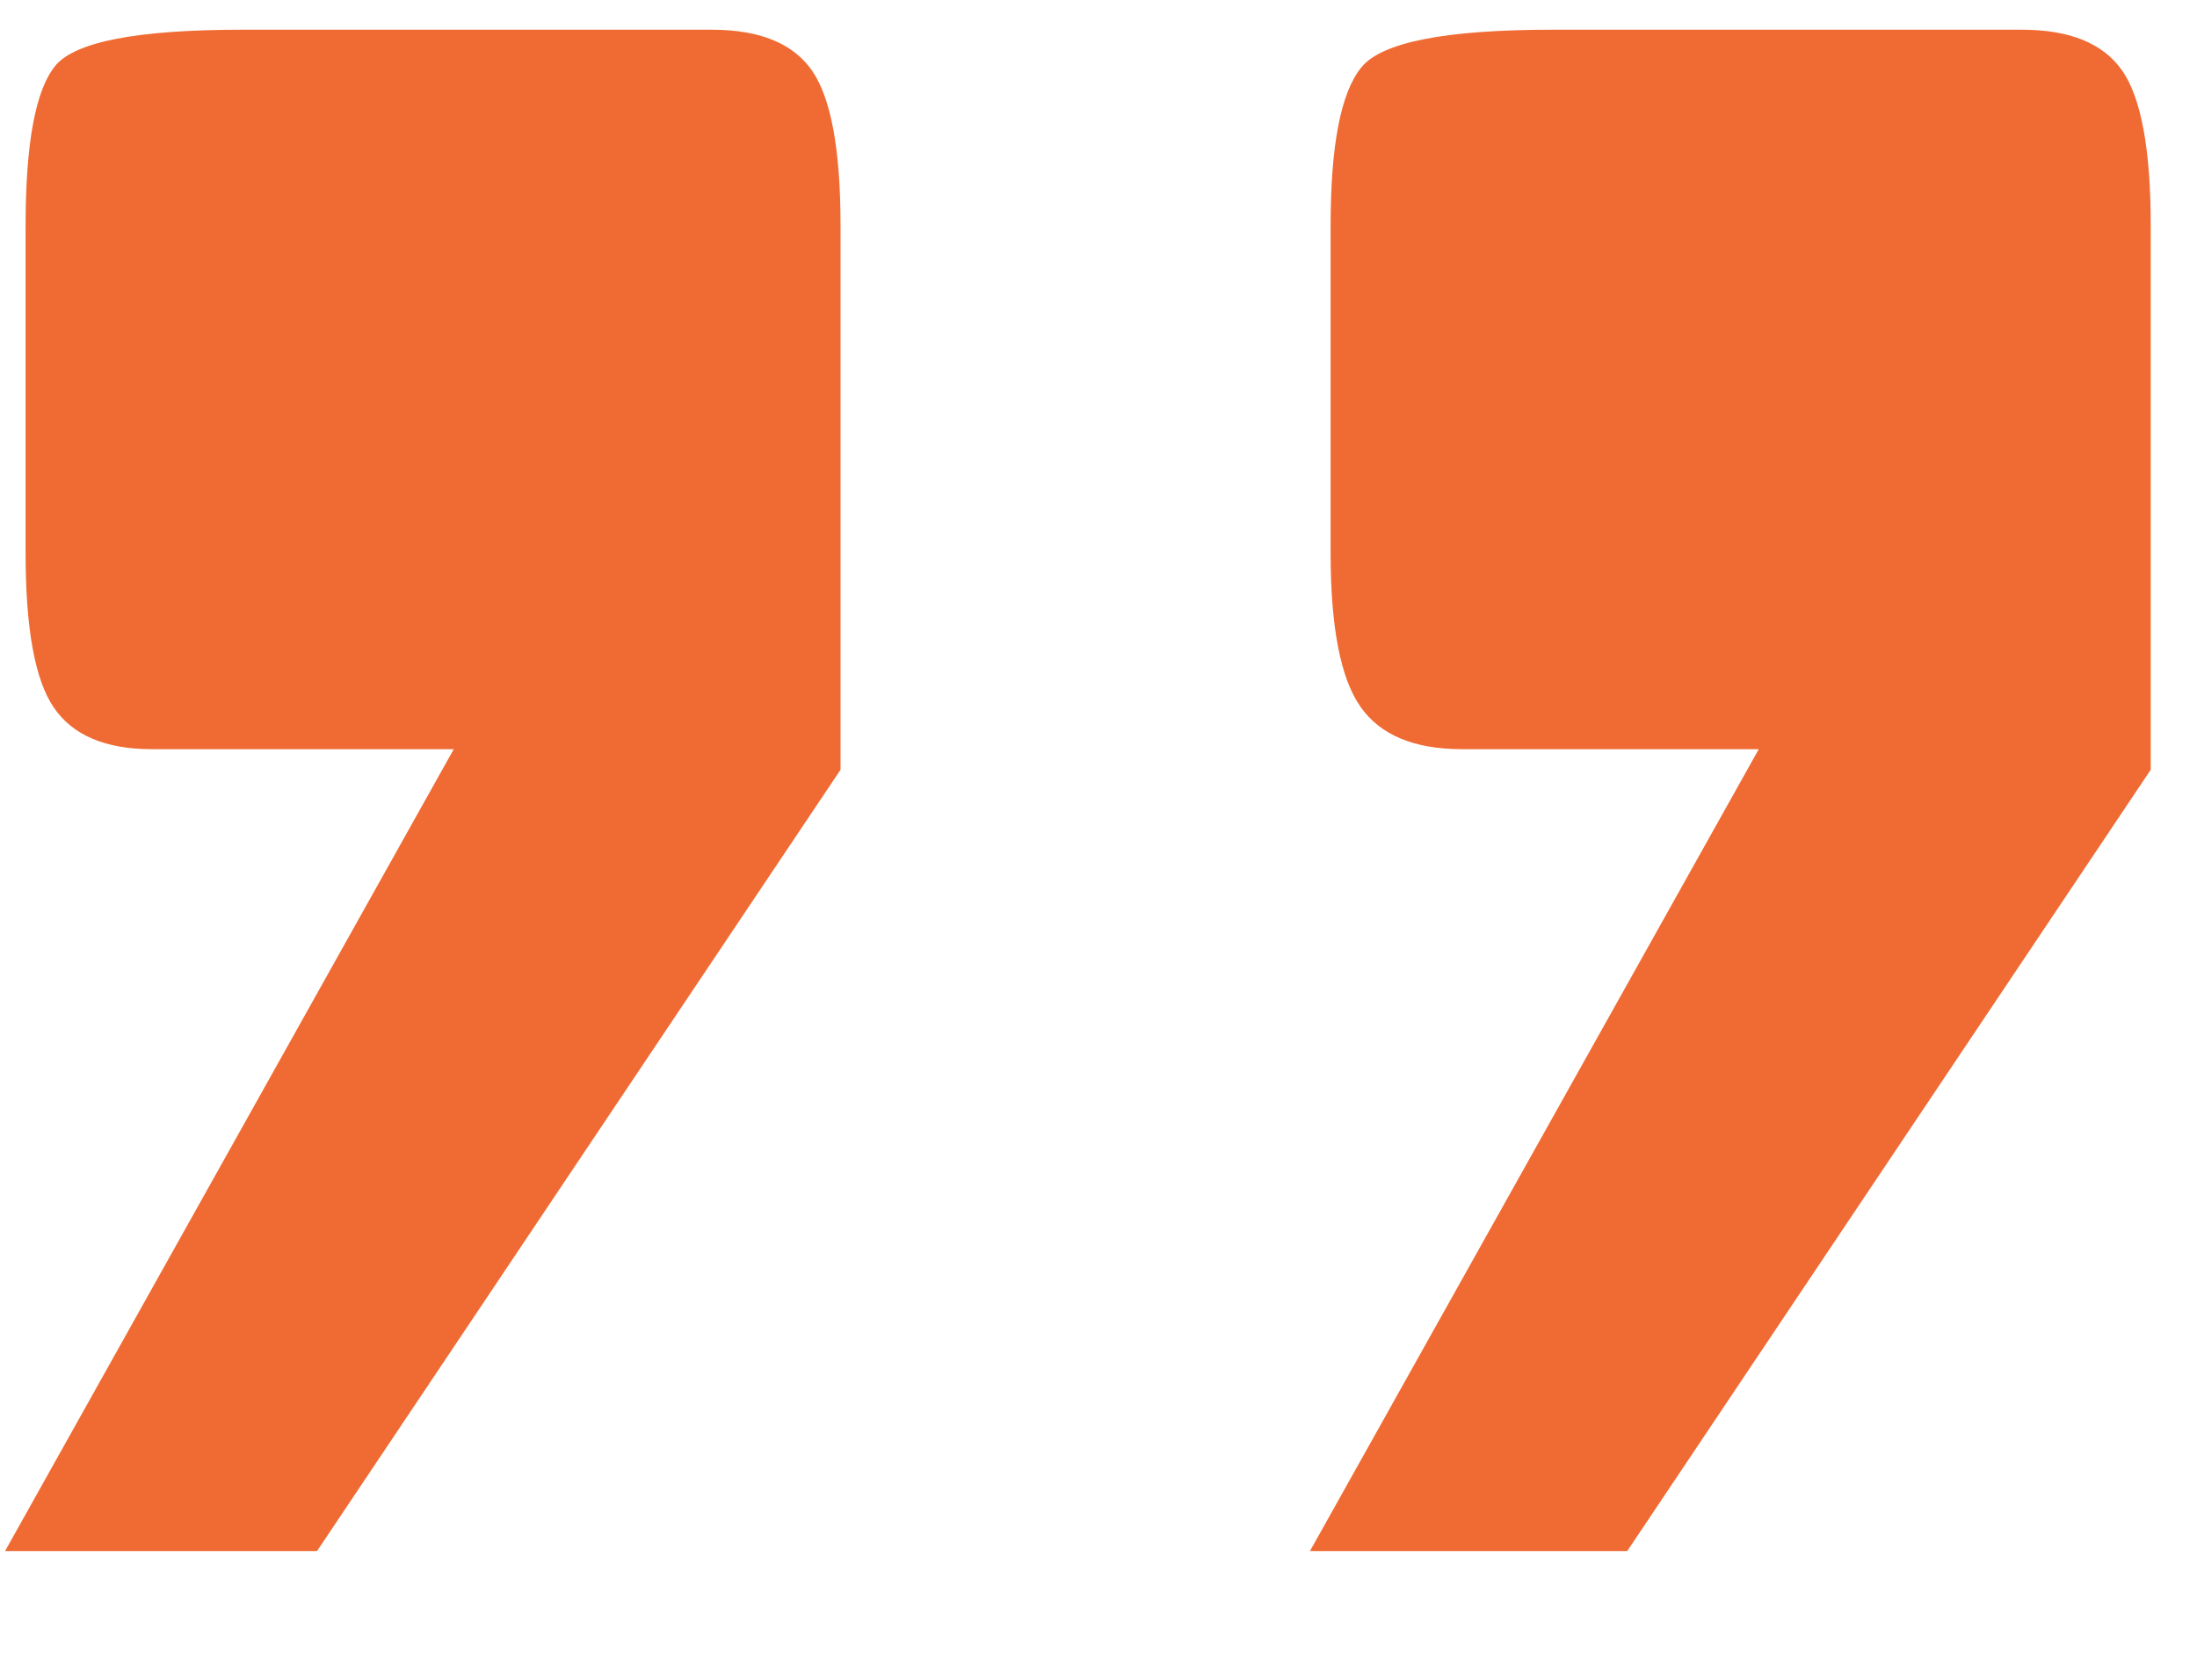
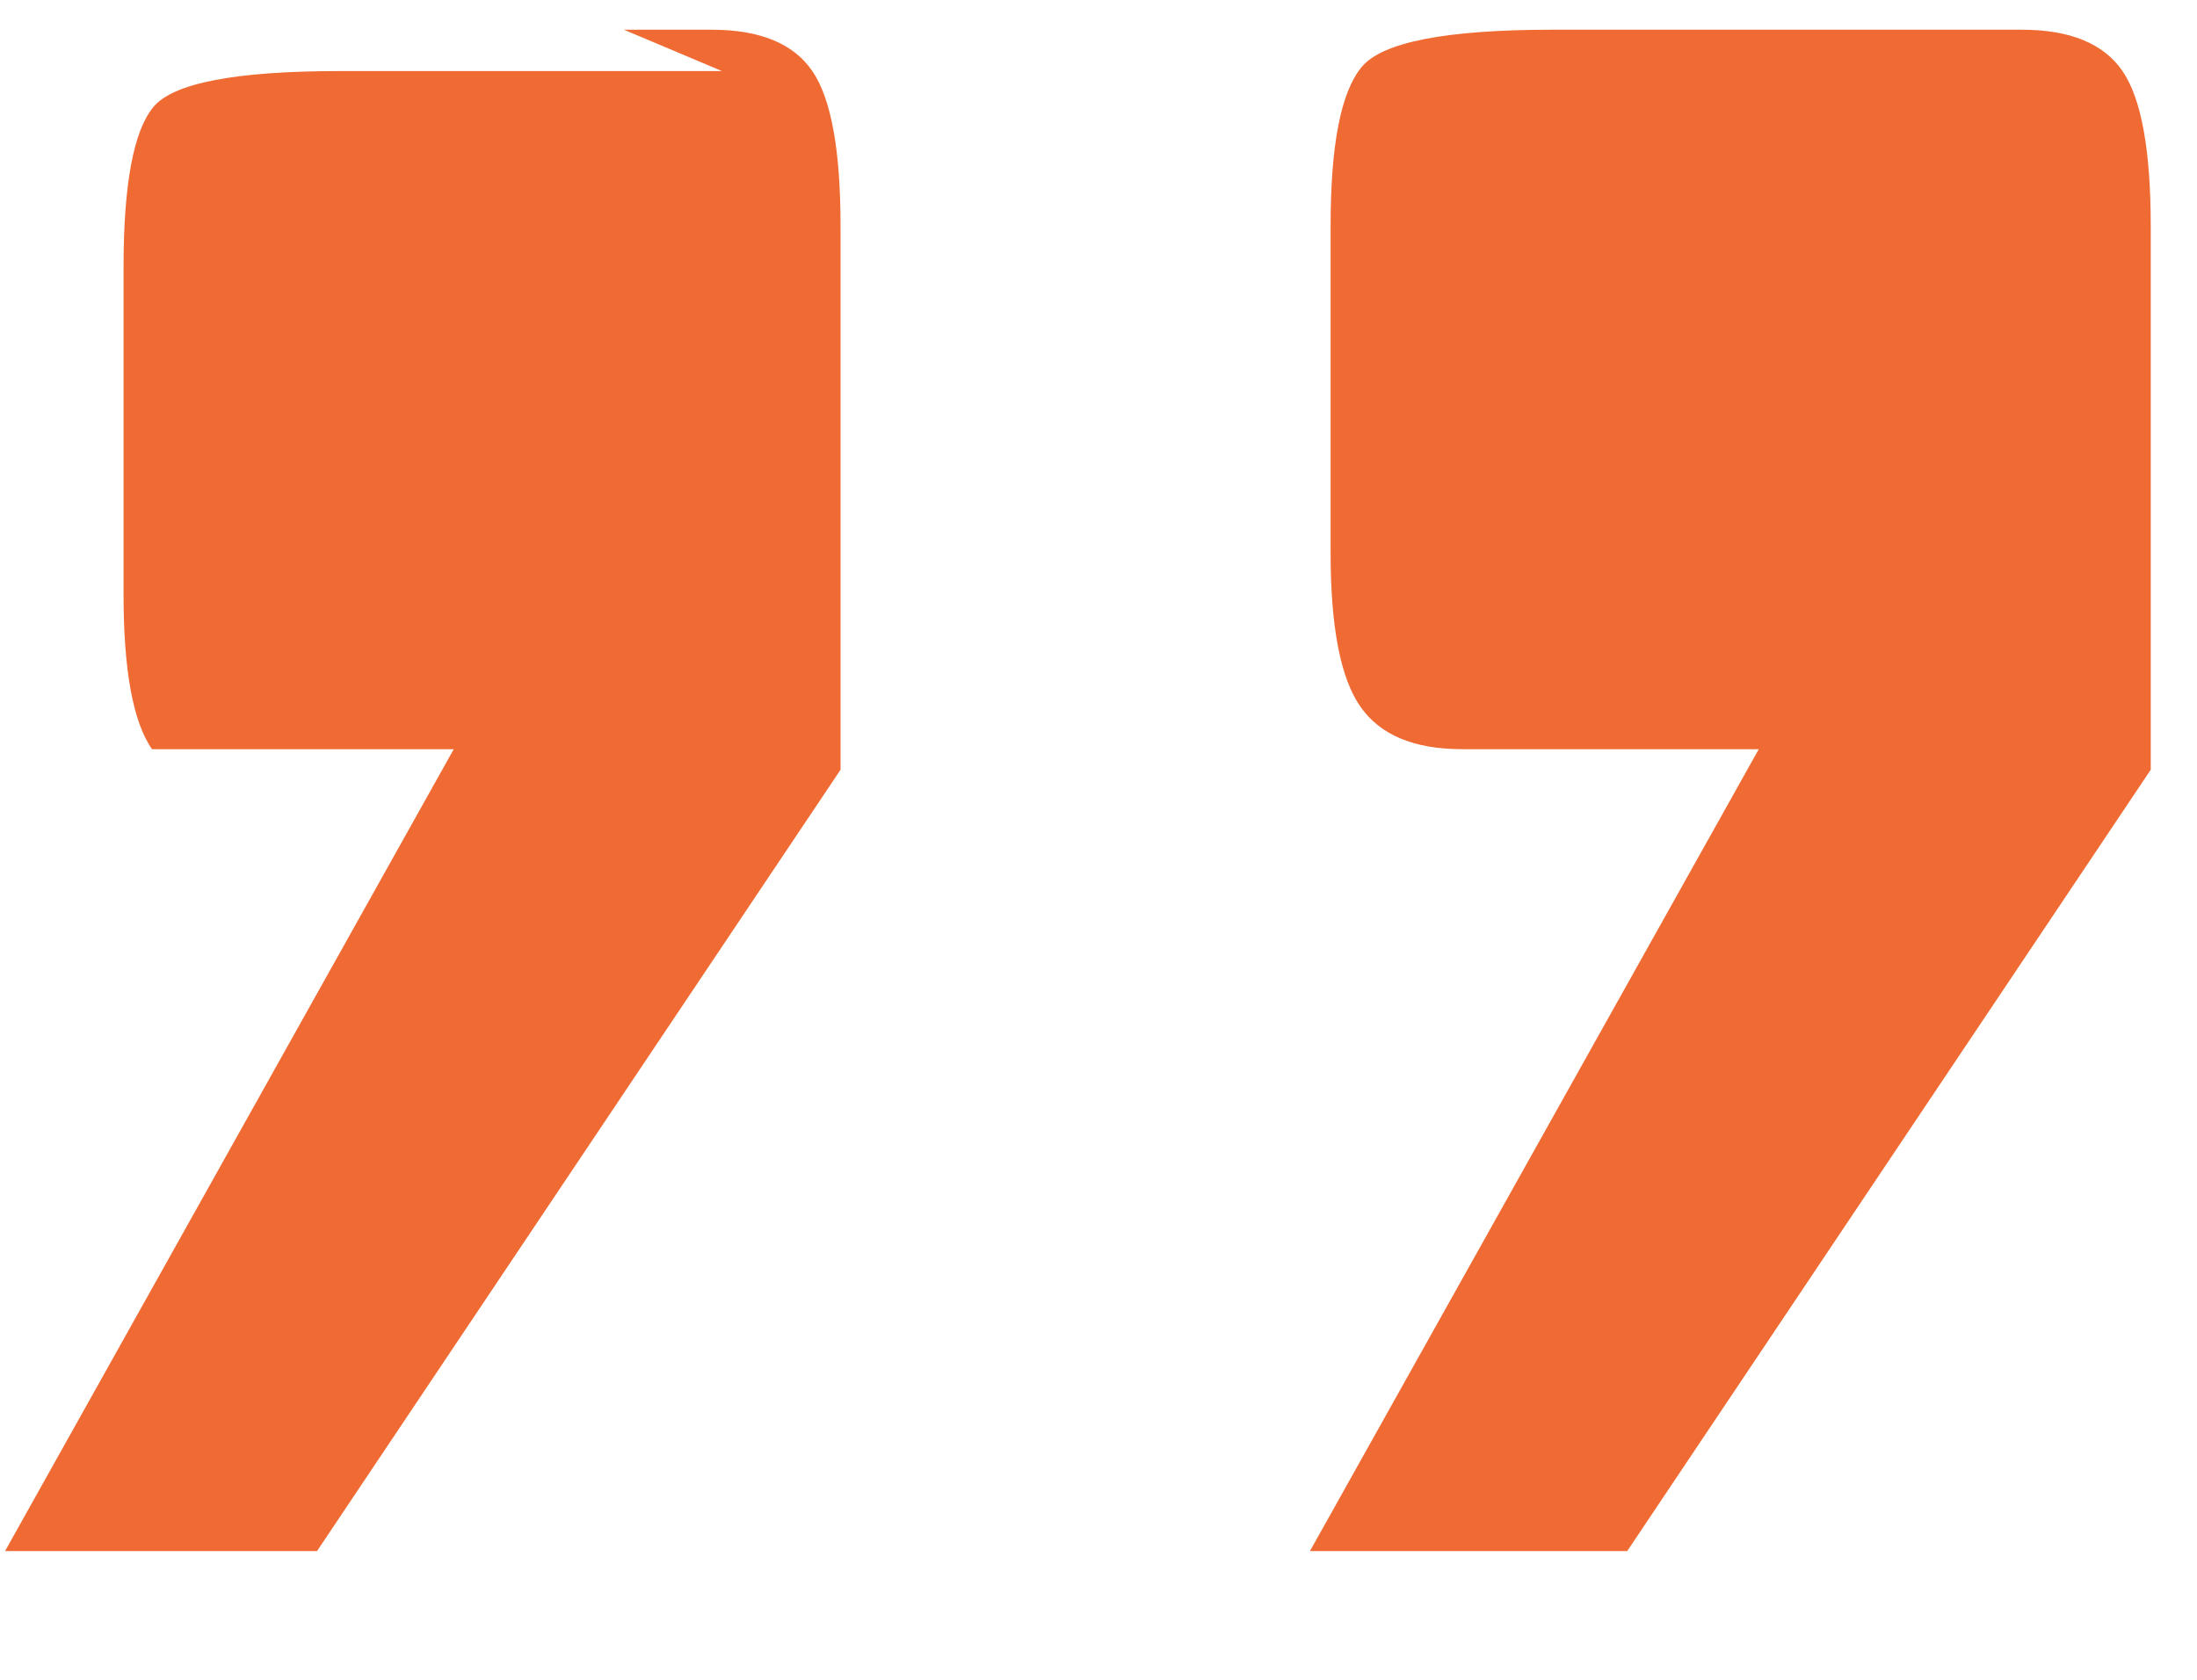
<svg xmlns="http://www.w3.org/2000/svg" width="100%" height="100%" viewBox="0 0 17 13" version="1.1" xml:space="preserve" style="fill-rule:evenodd;clip-rule:evenodd;stroke-linejoin:round;stroke-miterlimit:1.414;">
-   <path d="M14.926,0.23l0.718,0c0.373,0 0.632,0.106 0.779,0.319c0.146,0.213 0.219,0.612 0.219,1.198l0,4.21l-4.051,6.047l-2.455,0l3.473,-6.206l-2.295,0c-0.373,0 -0.635,-0.11 -0.788,-0.33c-0.153,-0.219 -0.23,-0.615 -0.23,-1.187l0,-2.534c0,-0.626 0.08,-1.035 0.24,-1.228c0.159,-0.193 0.652,-0.289 1.476,-0.289l2.914,0Zm-10.098,0l0.679,0c0.372,0 0.632,0.106 0.778,0.319c0.146,0.213 0.219,0.612 0.219,1.198l0,4.21l-4.051,6.047l-2.414,0l3.472,-6.206l-2.335,0c-0.359,0 -0.612,-0.107 -0.758,-0.32c-0.147,-0.212 -0.22,-0.612 -0.22,-1.197l0,-2.534c0,-0.639 0.077,-1.052 0.23,-1.238c0.153,-0.186 0.635,-0.279 1.447,-0.279l2.953,0Z" style="fill:#f06b33;fill-rule:nonzero;" />
+   <path d="M14.926,0.23l0.718,0c0.373,0 0.632,0.106 0.779,0.319c0.146,0.213 0.219,0.612 0.219,1.198l0,4.21l-4.051,6.047l-2.455,0l3.473,-6.206l-2.295,0c-0.373,0 -0.635,-0.11 -0.788,-0.33c-0.153,-0.219 -0.23,-0.615 -0.23,-1.187l0,-2.534c0,-0.626 0.08,-1.035 0.24,-1.228c0.159,-0.193 0.652,-0.289 1.476,-0.289l2.914,0Zm-10.098,0l0.679,0c0.372,0 0.632,0.106 0.778,0.319c0.146,0.213 0.219,0.612 0.219,1.198l0,4.21l-4.051,6.047l-2.414,0l3.472,-6.206l-2.335,0c-0.147,-0.212 -0.22,-0.612 -0.22,-1.197l0,-2.534c0,-0.639 0.077,-1.052 0.23,-1.238c0.153,-0.186 0.635,-0.279 1.447,-0.279l2.953,0Z" style="fill:#f06b33;fill-rule:nonzero;" />
</svg>